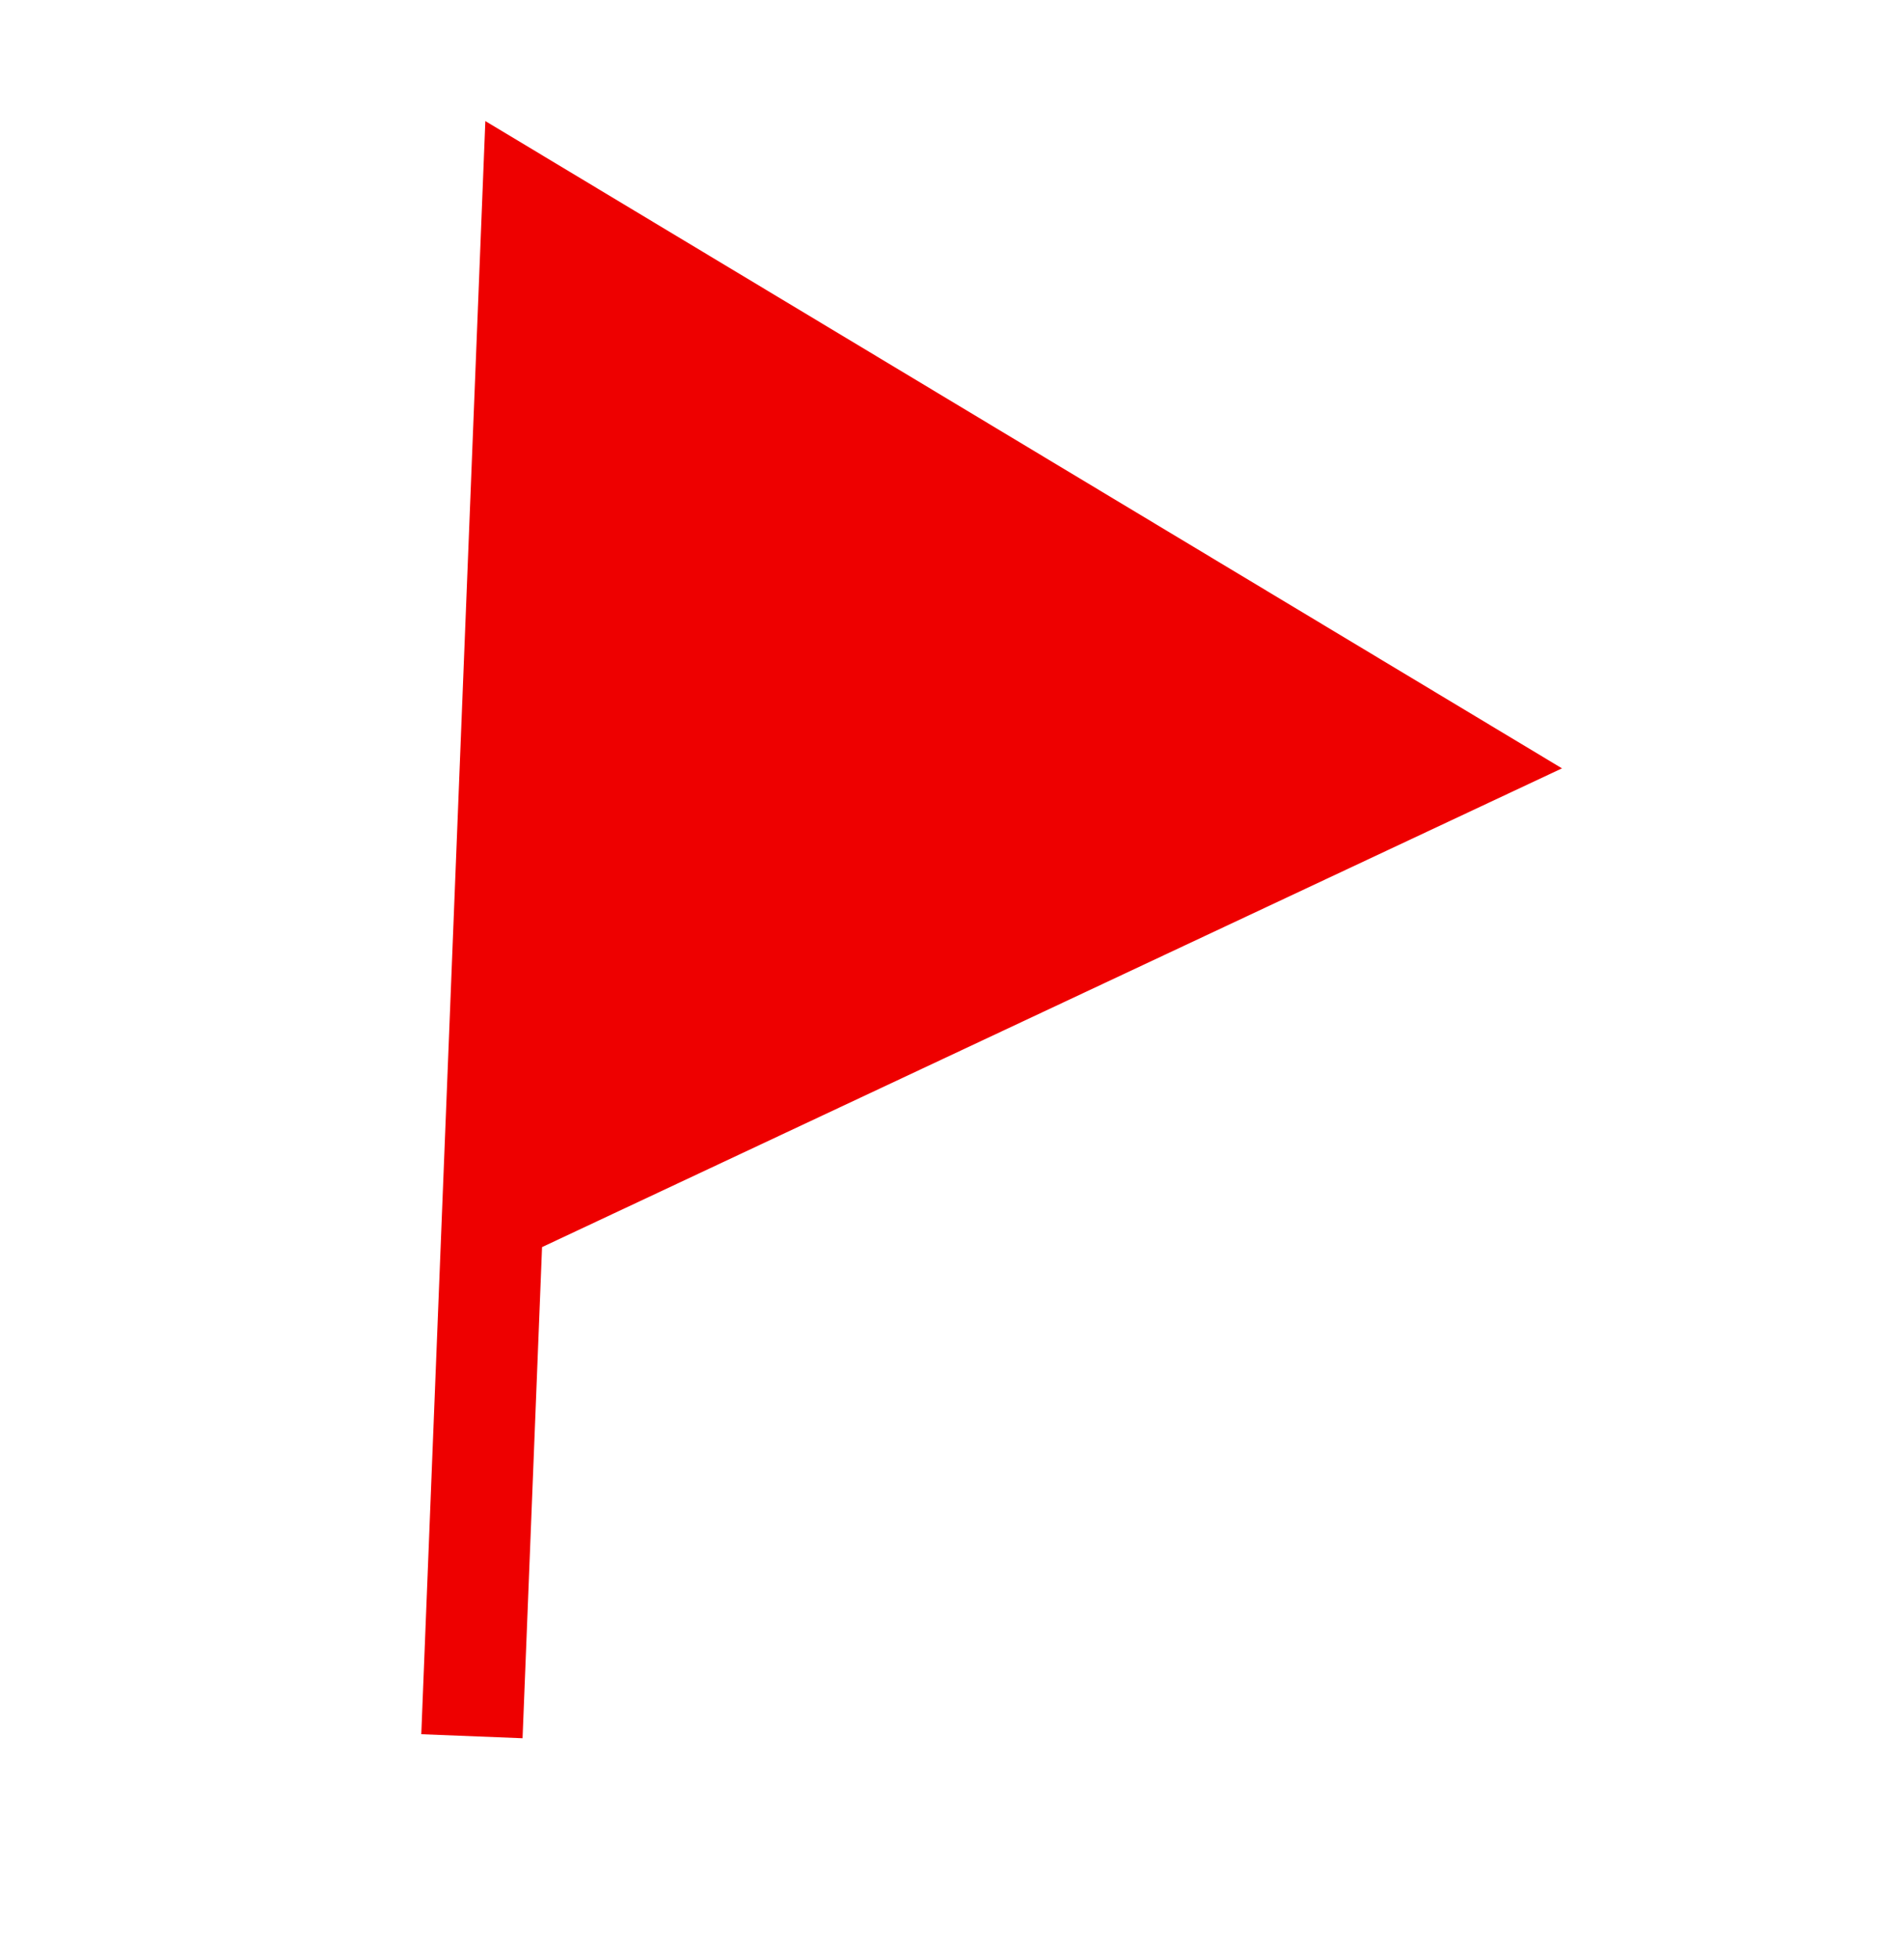
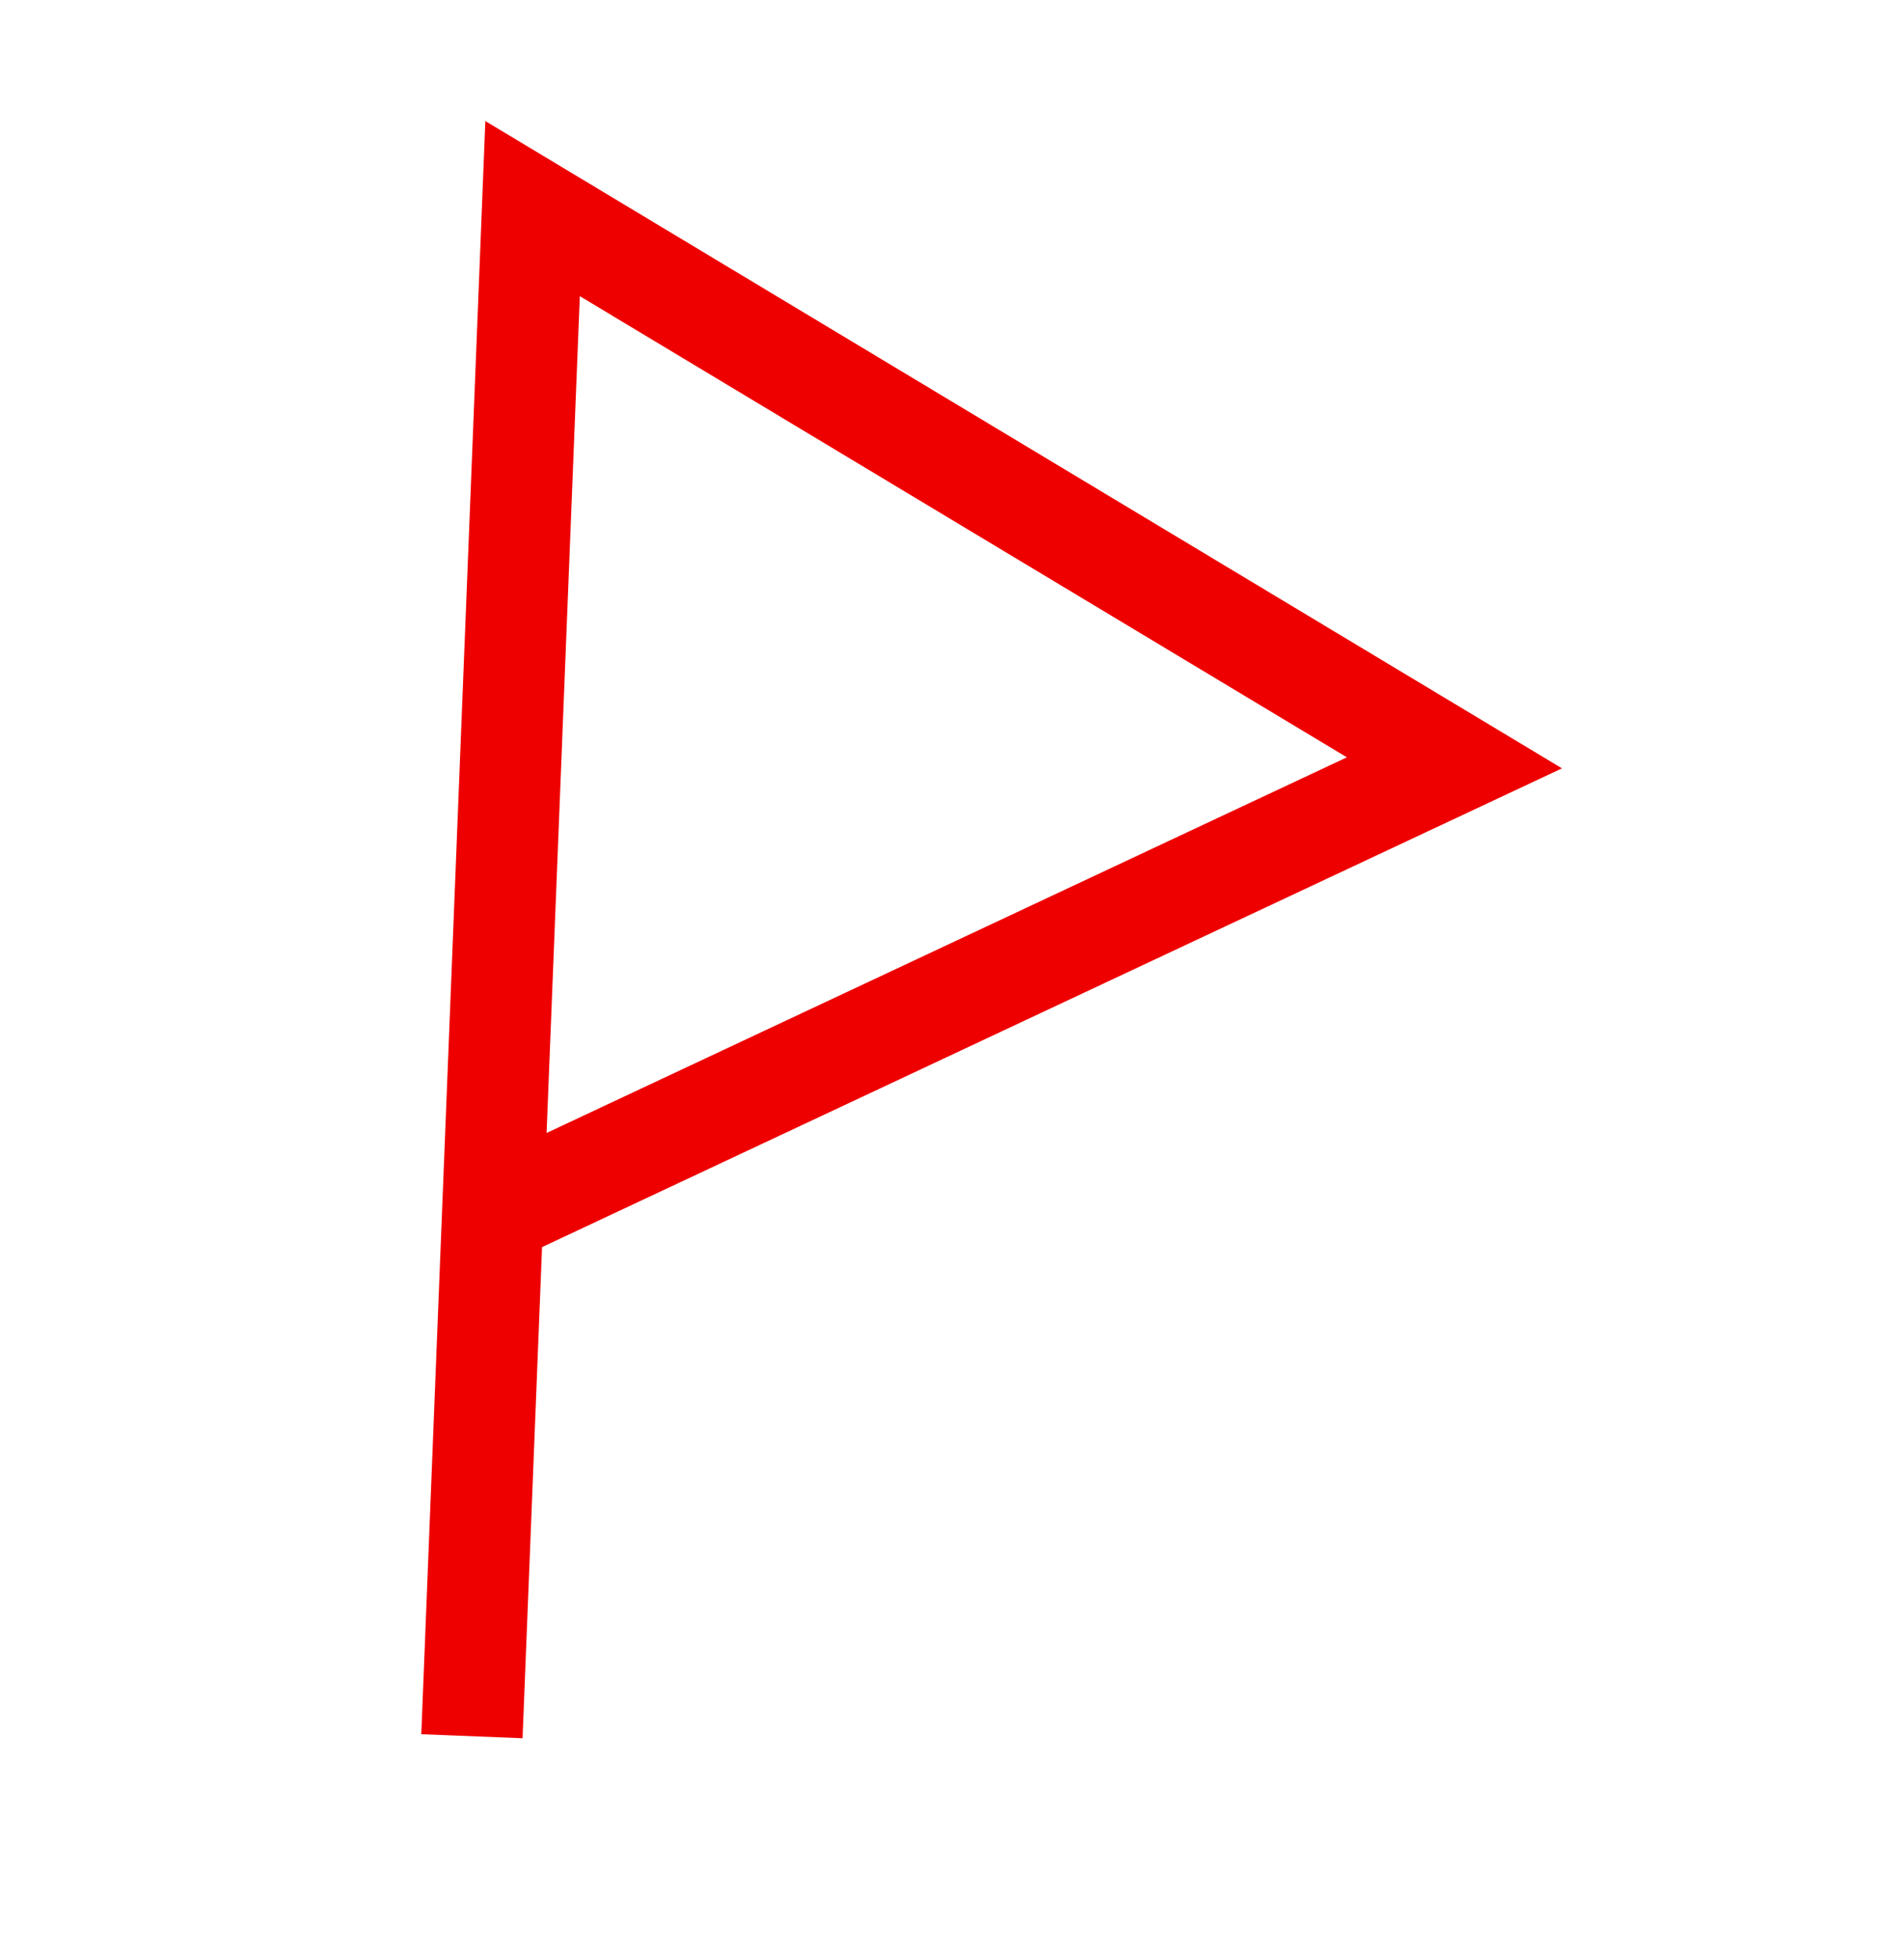
<svg xmlns="http://www.w3.org/2000/svg" width="35" height="36" viewBox="0 0 35 36" fill="none">
-   <path d="M26.736 14.016L9.79 3.833L9.056 22.311L26.736 14.016Z" fill="#EE0000" />
  <path d="M8.675 31.901L9.056 22.311M9.056 22.311L9.79 3.833L26.736 14.016L9.056 22.311Z" stroke="#EE0000" stroke-width="1.863" />
</svg>